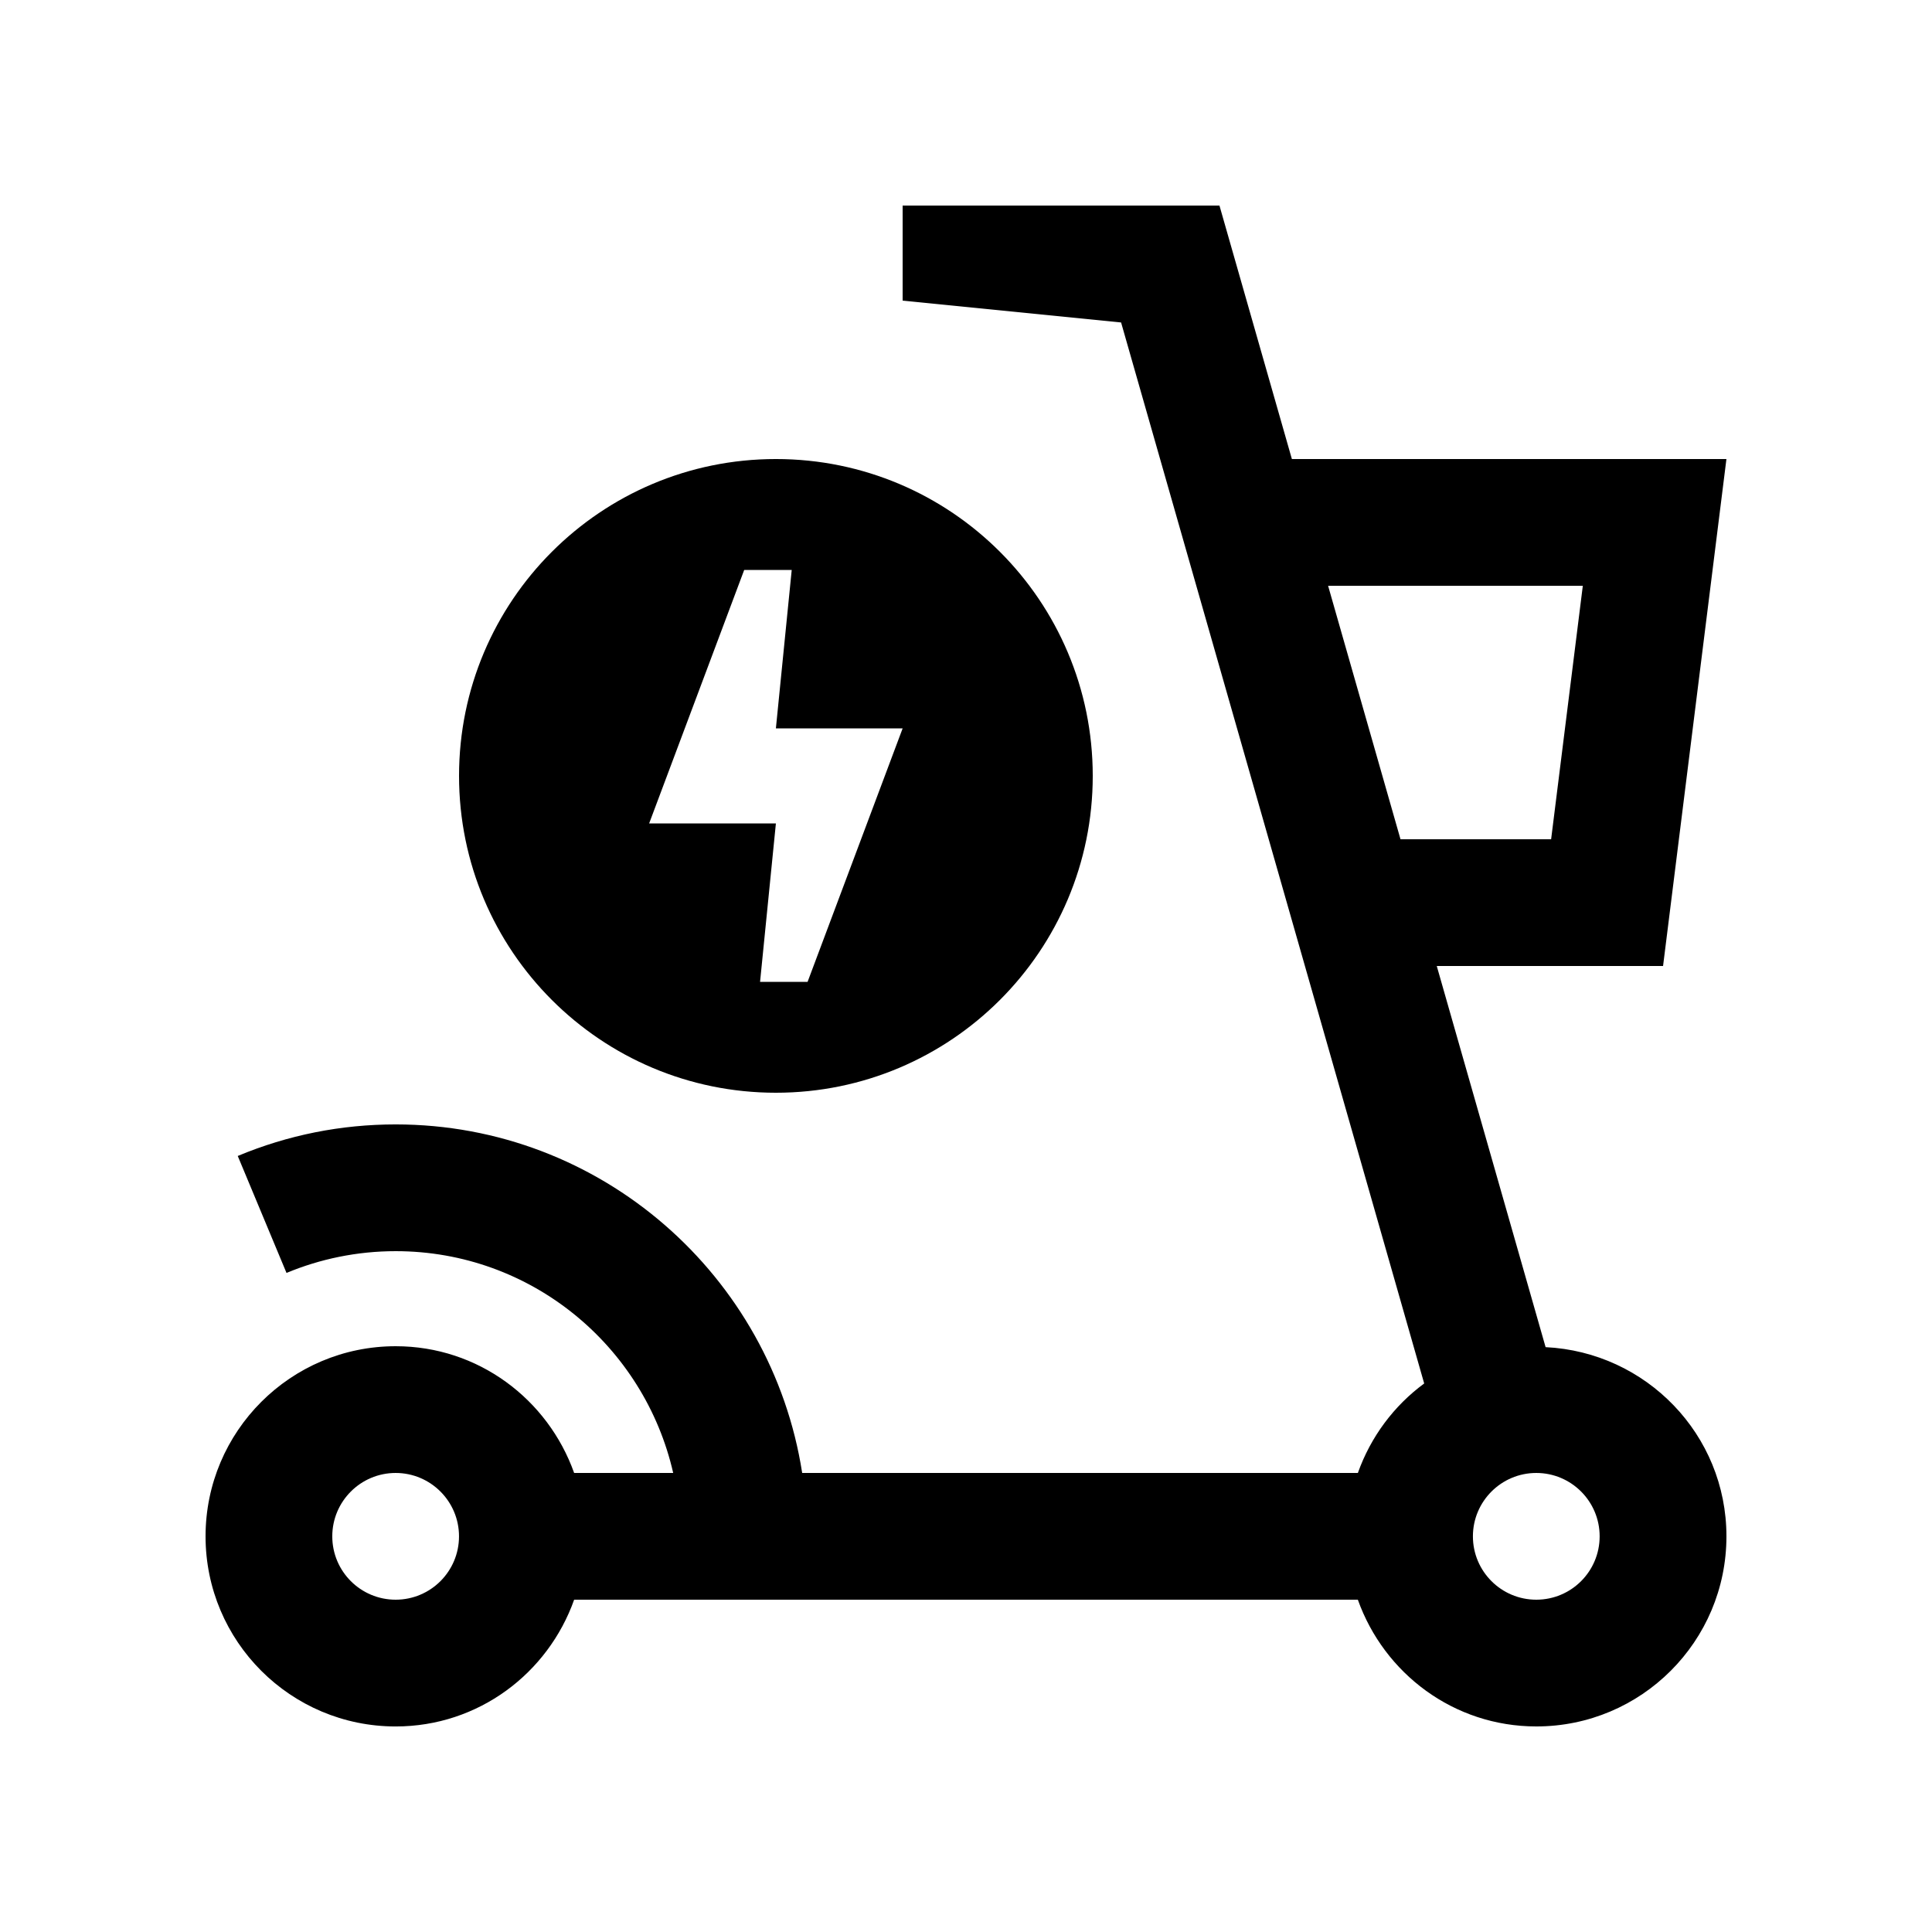
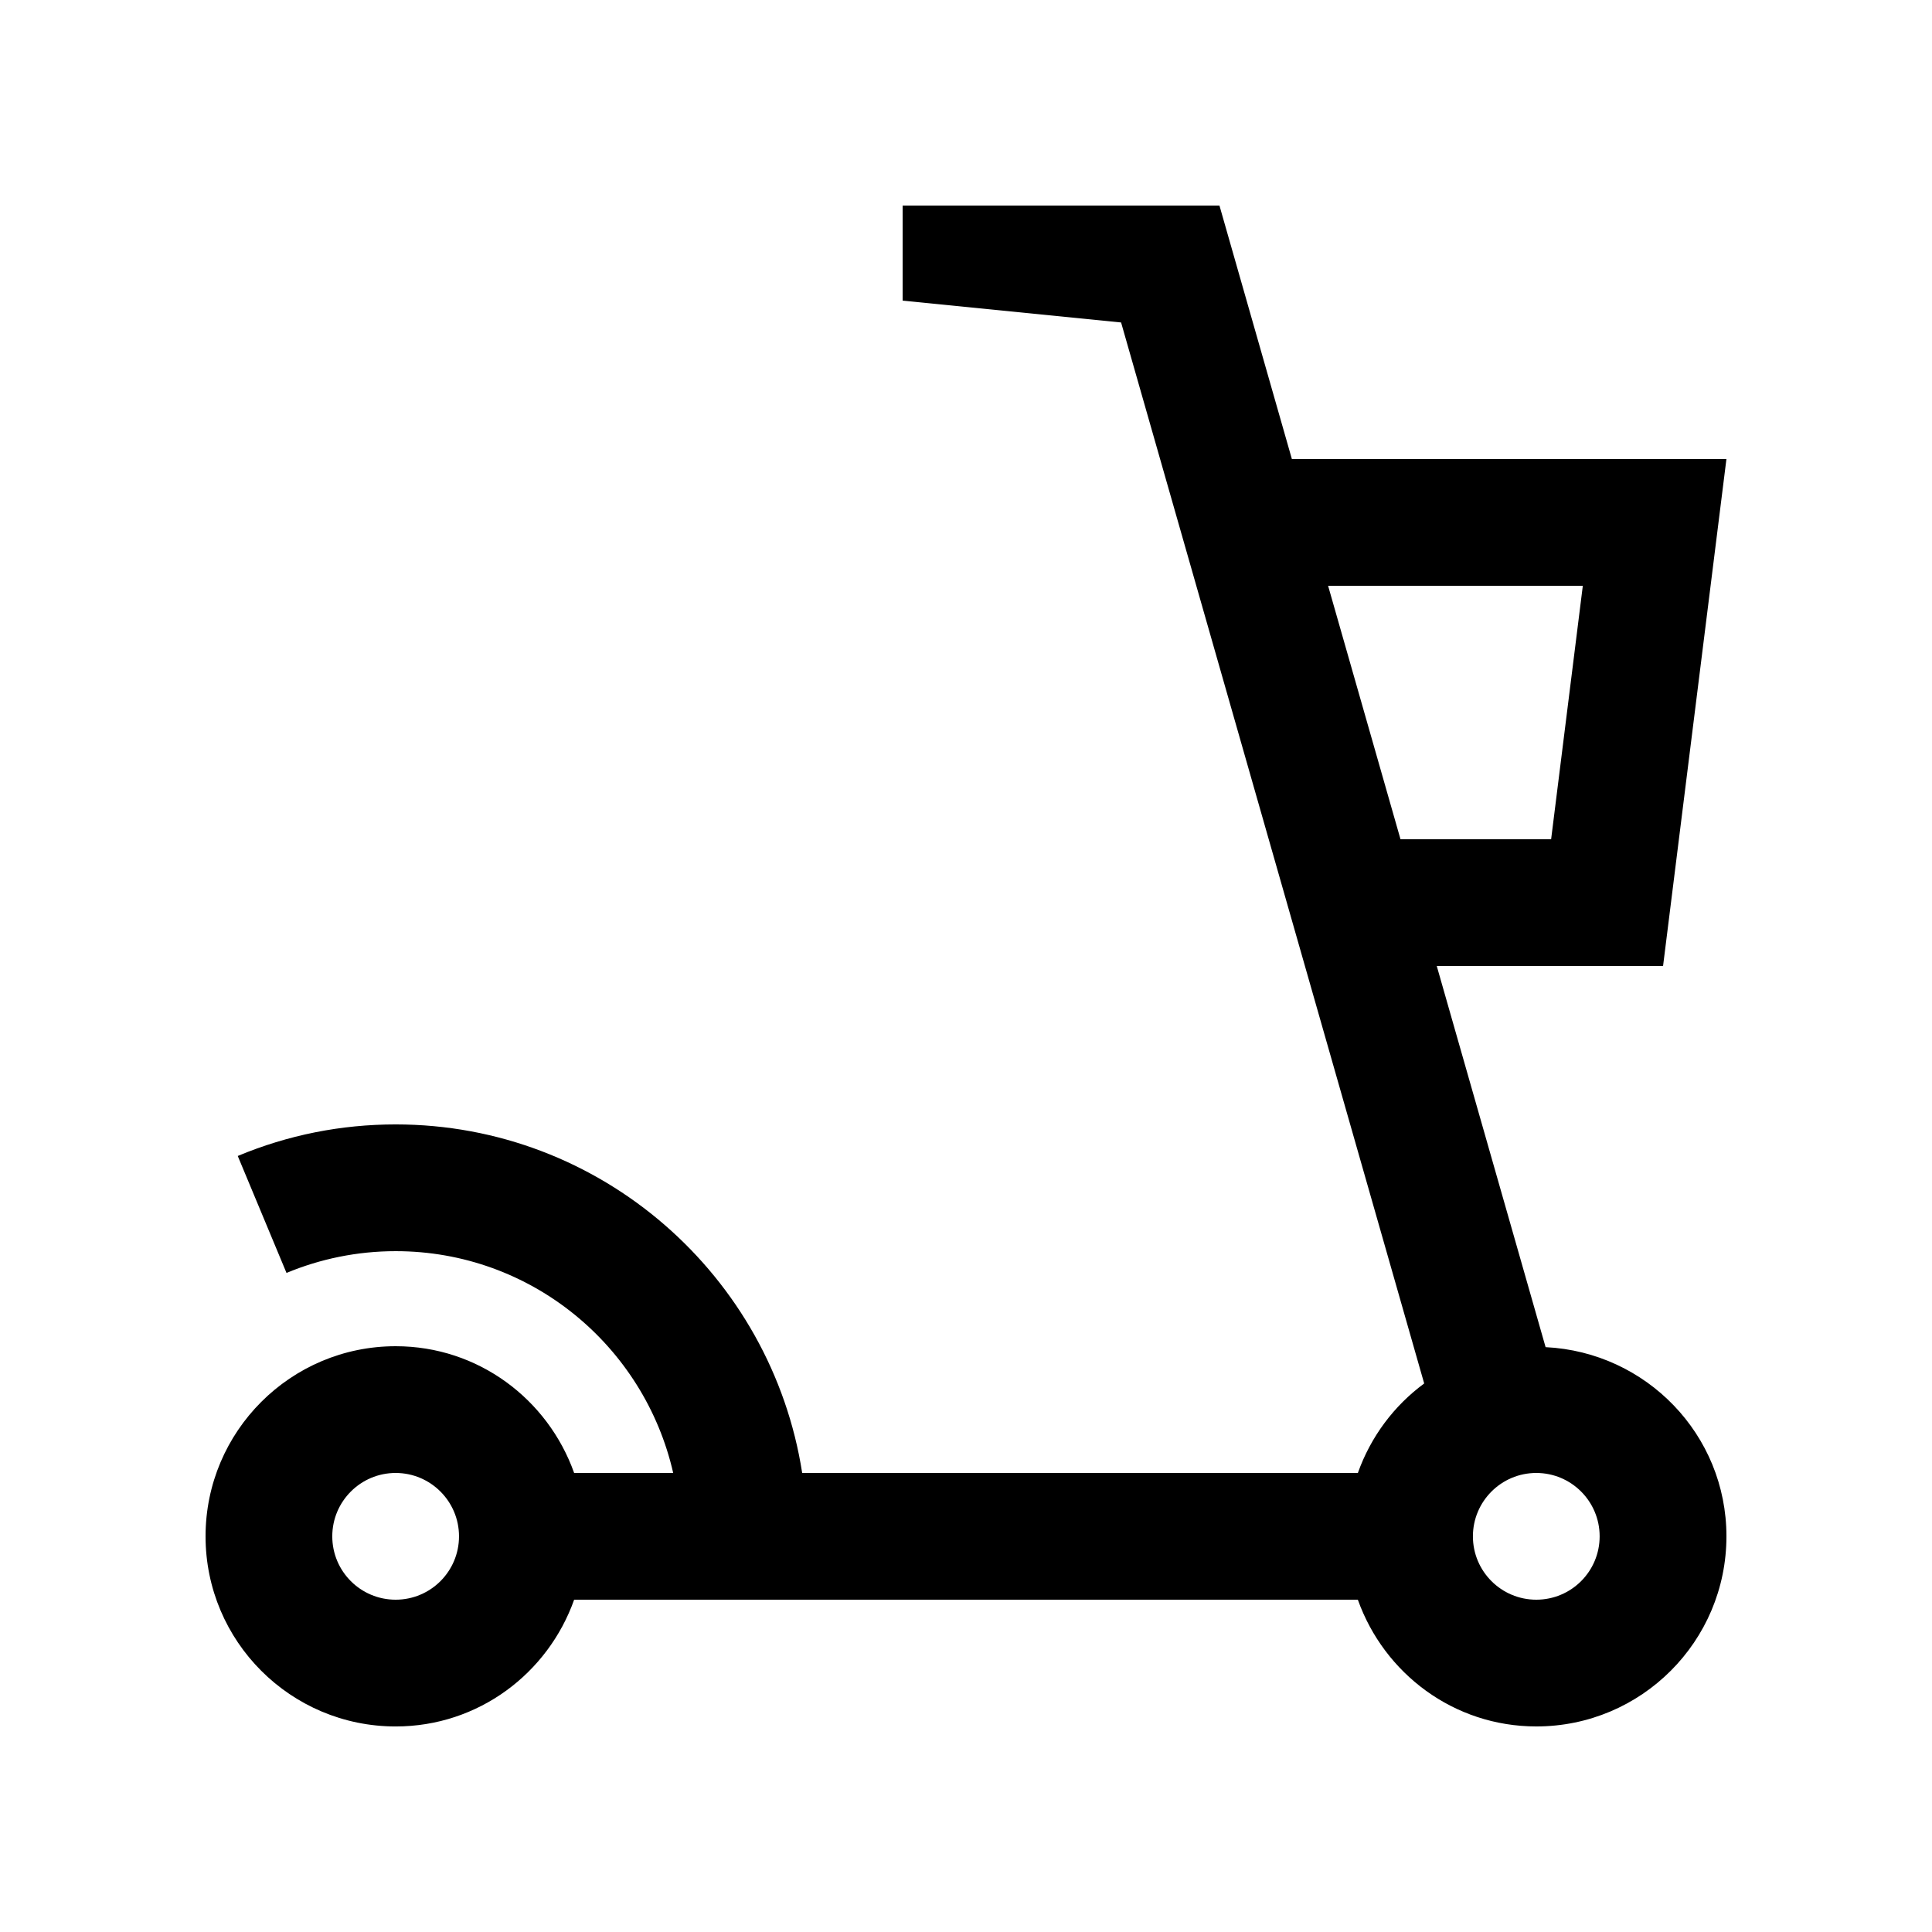
<svg xmlns="http://www.w3.org/2000/svg" fill="#000000" width="800px" height="800px" version="1.1" viewBox="144 144 512 512">
  <g>
    <path d="m553.6 501.01-28.844-101.01h59.973l16.793-134.35h-115.16l-19.191-67.172h-83.965v25.191l57.895 5.789 80.324 281.18c-8.035 5.918-14.172 14.137-17.578 23.715l-147.26-0.004c-8.121-52.219-53.262-92.367-107.73-92.367-14.465 0-28.551 2.805-41.852 8.363l12.922 30.996c8.887-3.703 18.699-5.769 28.93-5.769 35.934 0 65.887 25.156 73.547 58.781h-26.25c-6.945-19.52-25.387-33.59-47.297-33.59-27.82 0-50.383 22.566-50.383 50.383 0 27.832 22.562 50.383 50.383 50.383 21.91 0 40.359-14.055 47.297-33.59h207.69c6.953 19.527 25.402 33.586 47.297 33.586 27.832 0 50.383-22.551 50.383-50.383 0-26.965-21.258-48.82-47.922-50.133zm-304.75 66.926c-9.273 0-16.793-7.508-16.793-16.793 0-9.266 7.523-16.793 16.793-16.793s16.793 7.527 16.793 16.793c0 9.285-7.519 16.793-16.793 16.793zm266.3-201.52-19.188-67.172h67.5l-8.398 67.172zm35.98 201.52c-9.266 0-16.793-7.508-16.793-16.793 0-9.266 7.527-16.793 16.793-16.793 9.285 0 16.793 7.527 16.793 16.793 0 9.285-7.508 16.793-16.793 16.793z" />
-     <path d="m349.62 265.65c-46.379 0-83.969 37.59-83.969 83.969 0 46.383 37.59 83.969 83.969 83.969 46.379 0 83.969-37.59 83.969-83.969 0-46.379-37.586-83.969-83.969-83.969zm8.398 138.55h-12.594l4.195-41.984h-33.59l25.191-67.172h12.594l-4.195 41.984h33.59z" />
  </g>
</svg>